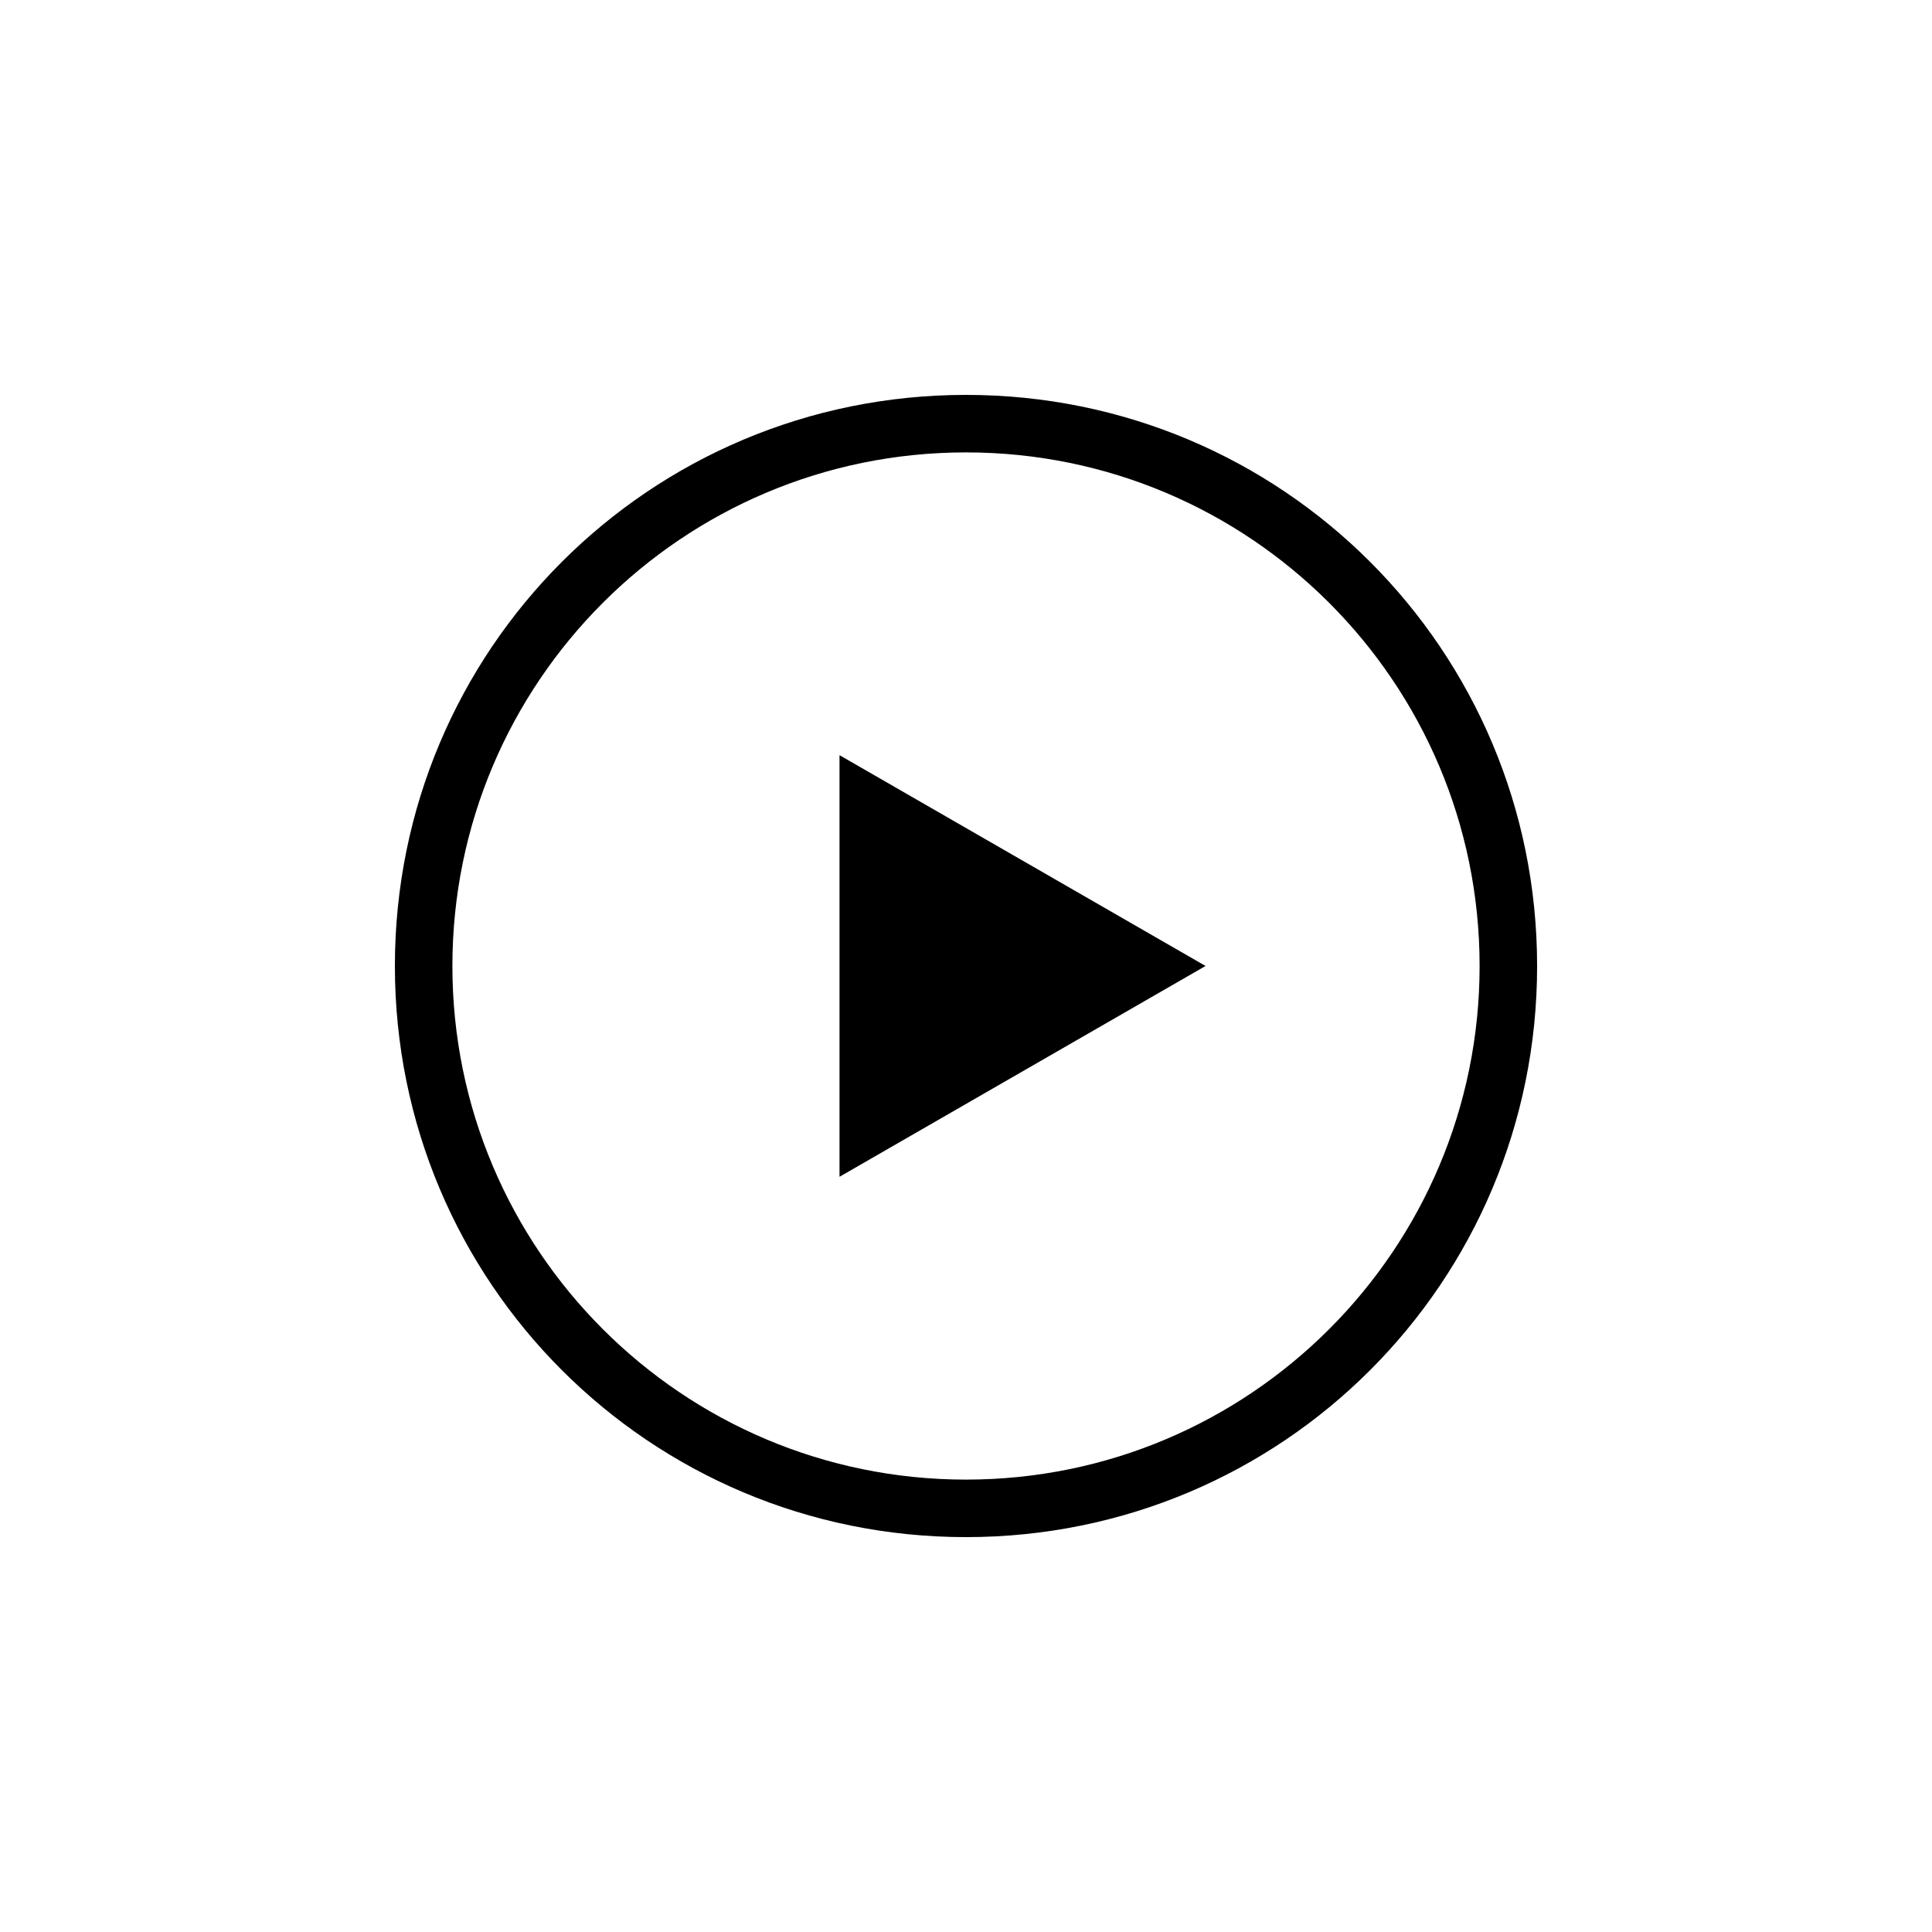
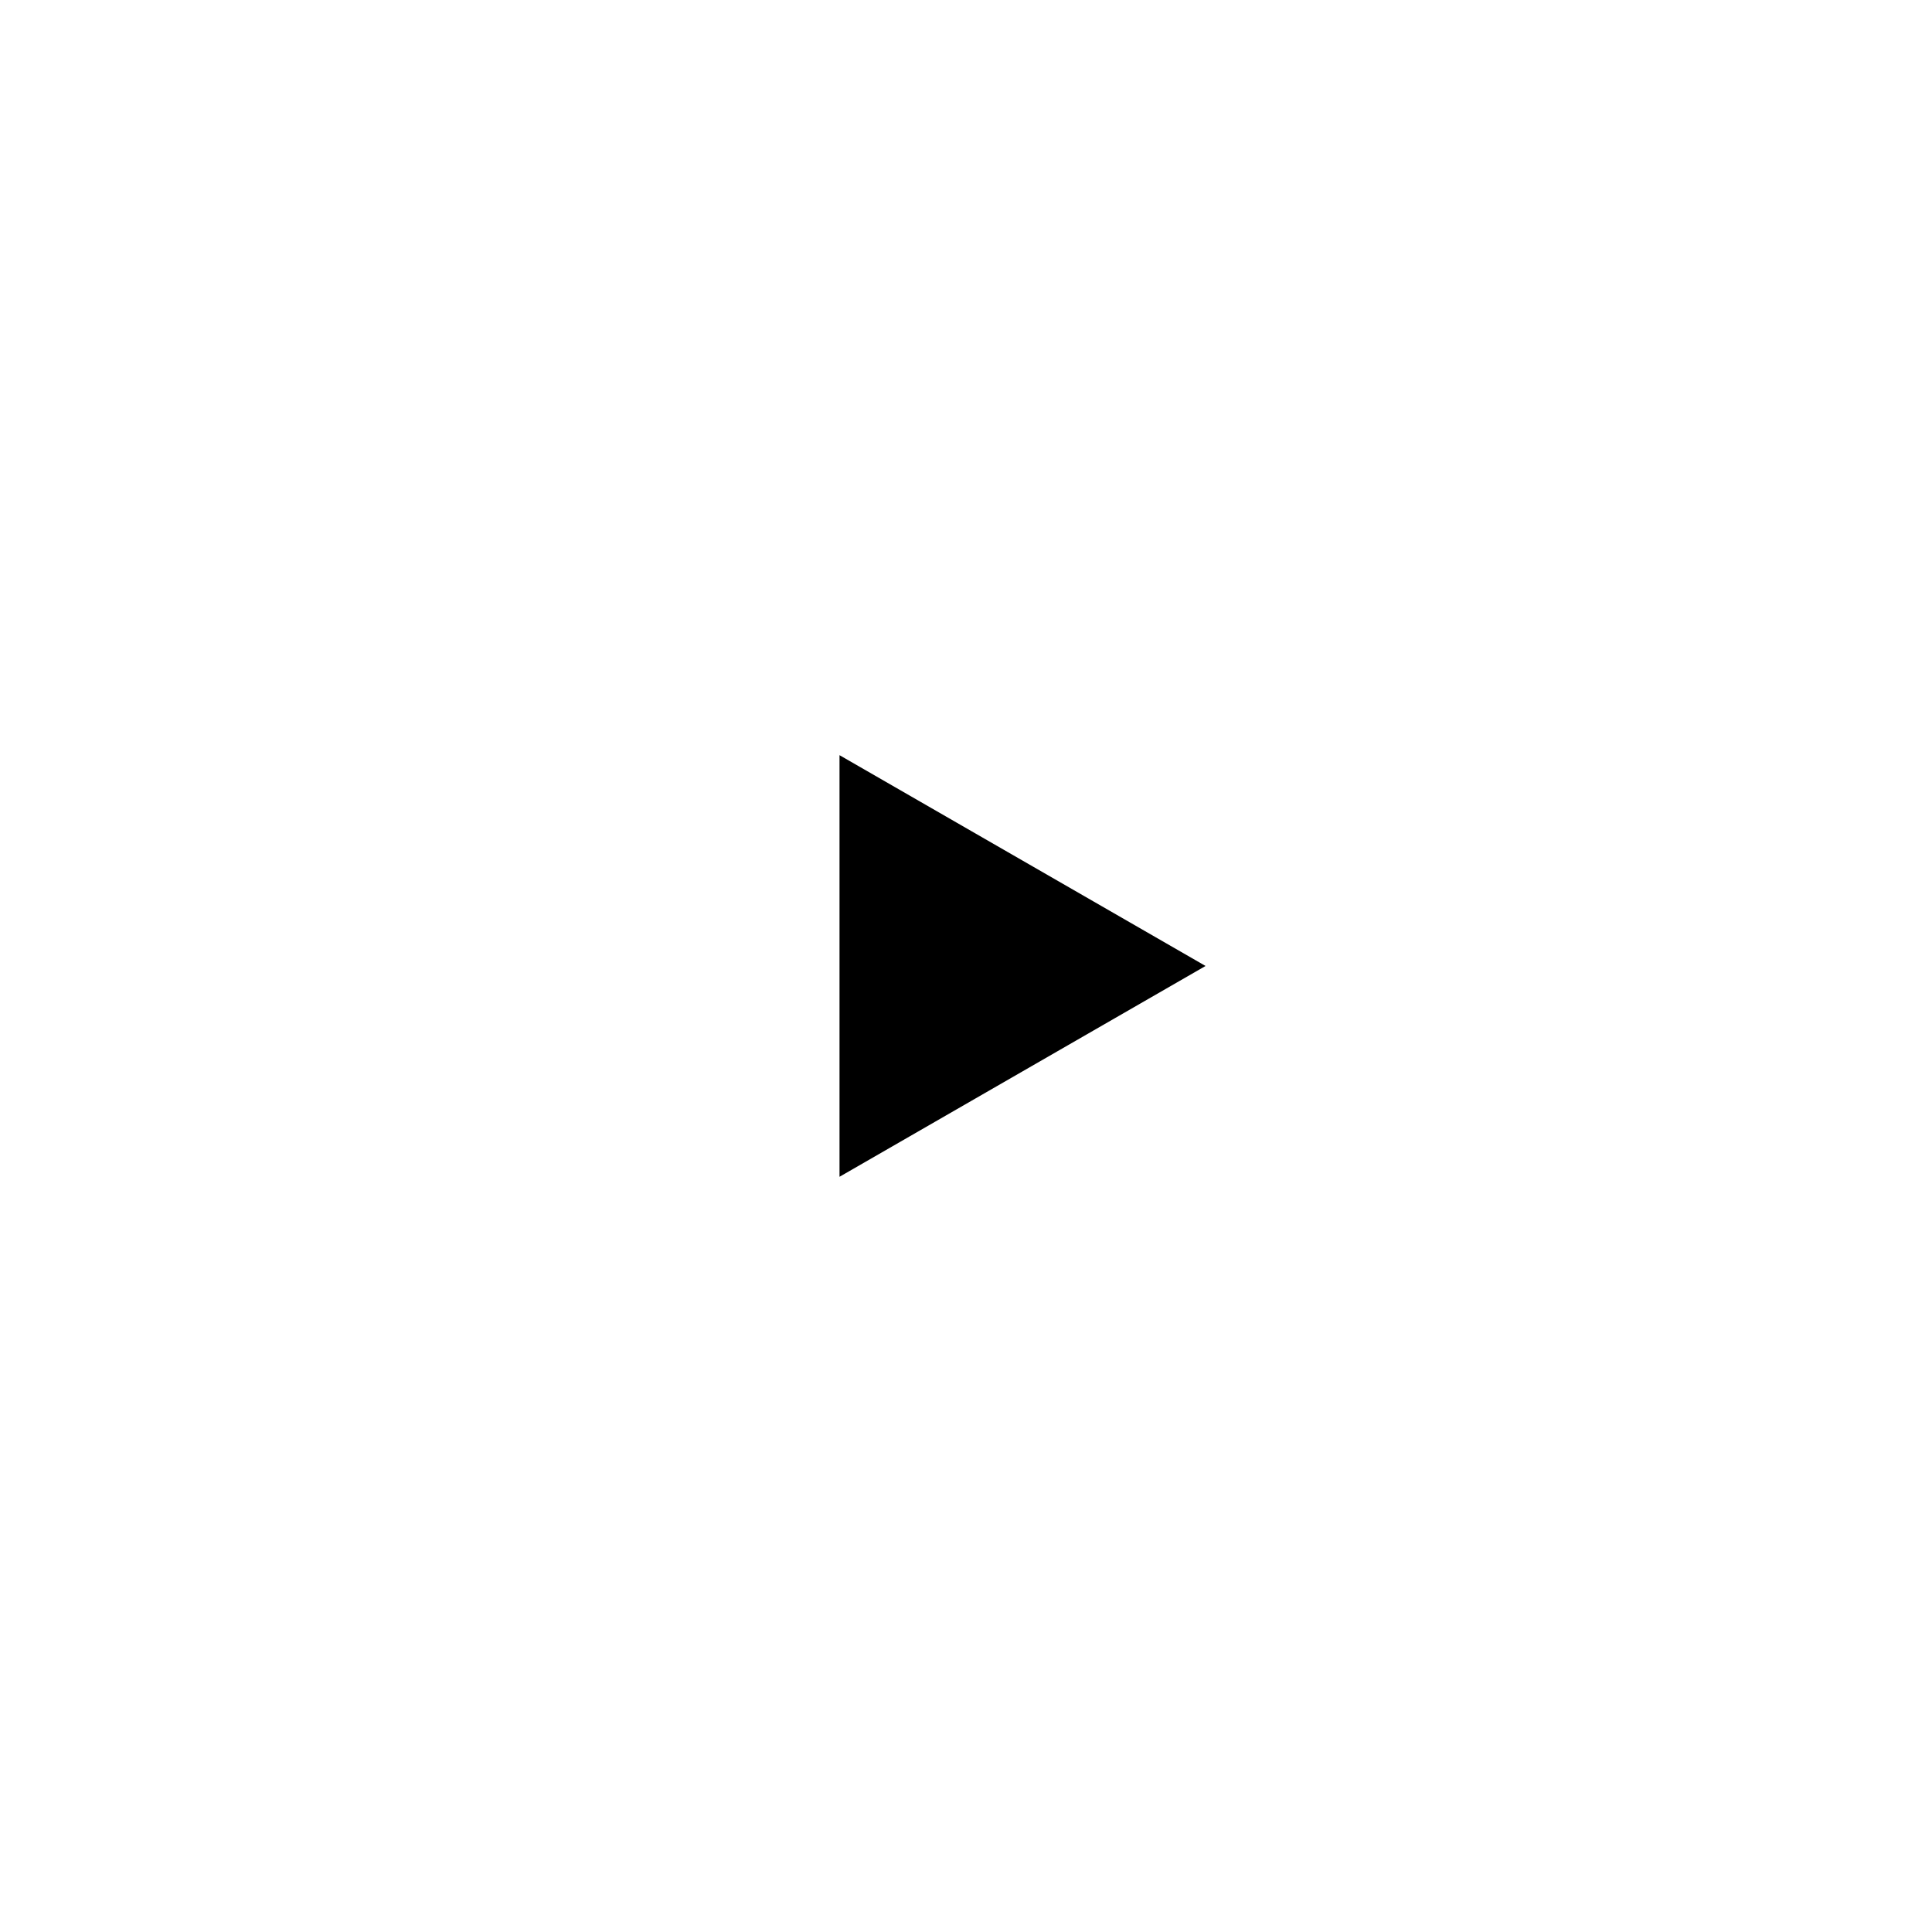
<svg xmlns="http://www.w3.org/2000/svg" fill="#000000" width="800px" height="800px" version="1.1" viewBox="144 144 512 512">
  <g>
-     <path d="m400 263.89c75.164 0 136.11 60.945 136.11 136.11s-60.945 136.11-136.11 136.11-136.11-60.945-136.11-136.11c0-75.168 60.941-136.11 136.11-136.11m0-15.238c-83.801 0-151.35 67.547-151.35 151.35s67.547 151.35 151.35 151.35 151.35-67.547 151.35-151.35c-0.004-83.801-67.551-151.35-151.35-151.35z" />
    <path d="m366.48 344.13v111.73l97.004-55.867z" />
  </g>
</svg>